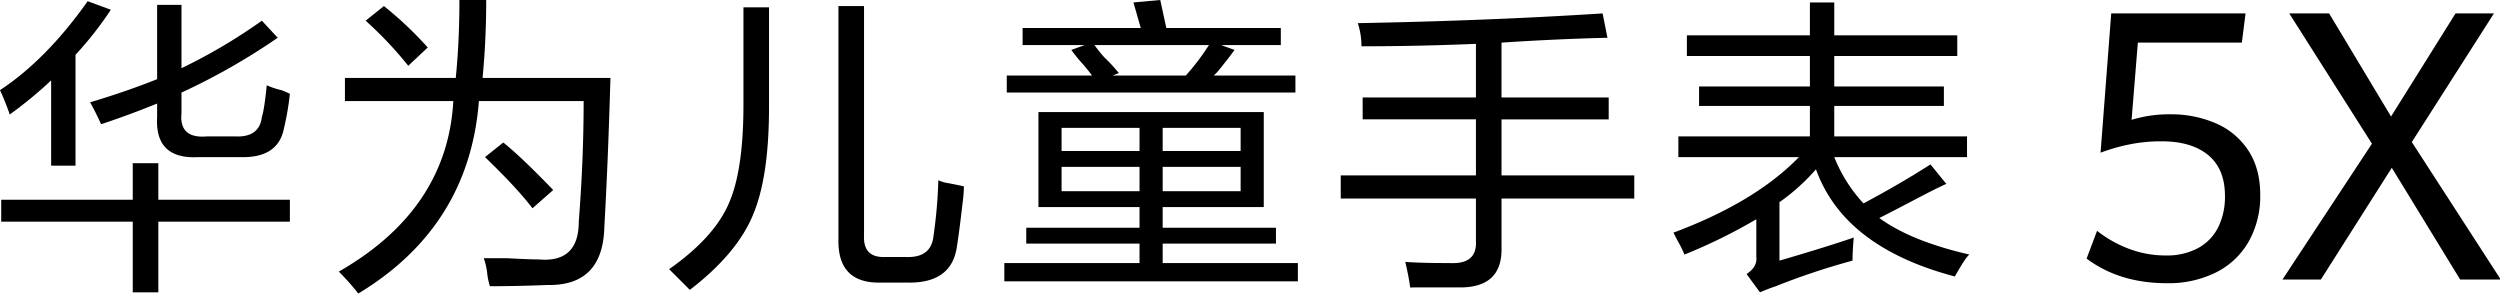
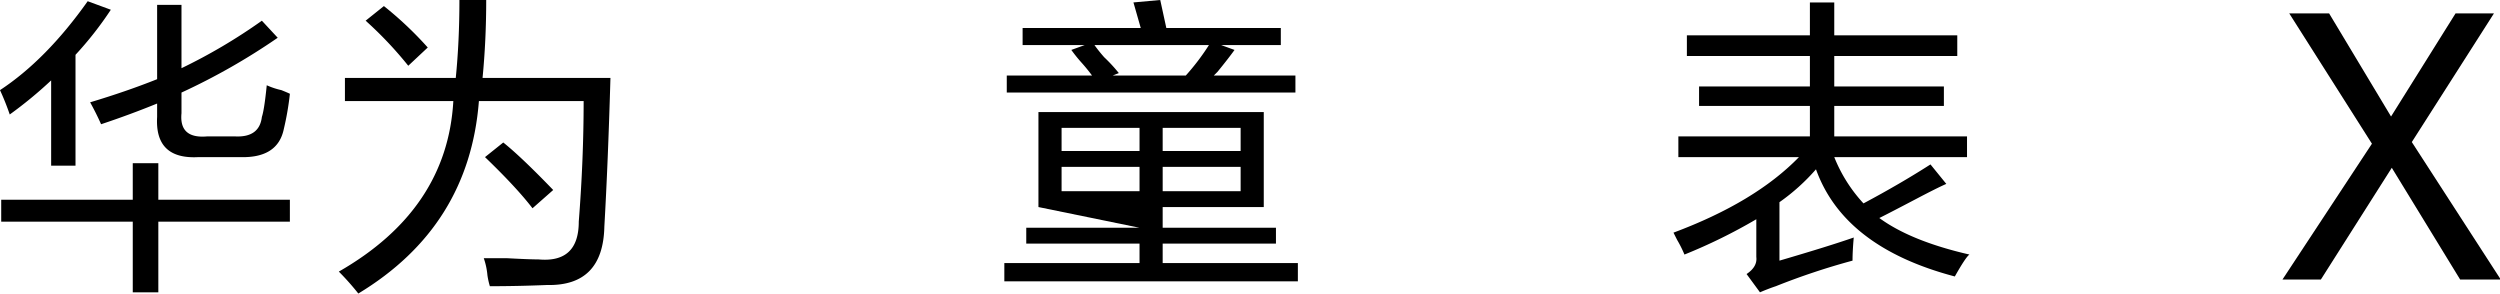
<svg xmlns="http://www.w3.org/2000/svg" width="1005" height="118" viewBox="0 0 1005 118">
  <defs>
    <clipPath id="clip-_5X">
      <rect width="1005" height="118" />
    </clipPath>
  </defs>
  <g id="_5X" data-name="5X" clip-path="url(#clip-_5X)">
    <g id="组_51114" data-name="组 51114" transform="translate(-448.712 -345.304)">
      <g id="组_51111" data-name="组 51111" transform="translate(448.712 345.304)">
        <g id="组_51110" data-name="组 51110">
          <path id="路径_2560" data-name="路径 2560" d="M452.629,391.068a102.428,102.428,0,0,0-3.917-9.794q18.6-12.232,35.254-35.742l9.3,3.427a139.813,139.813,0,0,1-14.2,18.116v44.556h-9.792V377.357A168.448,168.448,0,0,1,452.629,391.068ZM449.2,434.152V425.34h52.88V410.651h10.282V425.34h52.88v8.812h-52.88v28.4H502.082v-28.4Zm40.149-39.169q-1.963-4.406-4.4-8.812,14.688-4.406,26.928-9.3V347h9.792V372.46a222.81,222.81,0,0,0,32.315-19.094l6.367,6.854a259.324,259.324,0,0,1-38.681,22.033v8.324q-.986,10.282,10.284,9.3h11.259q9.788.493,10.772-7.834.977-2.936,1.96-12.729a29.55,29.55,0,0,0,5.875,1.957c1.631.658,2.77,1.147,3.429,1.47a115.9,115.9,0,0,1-2.45,14.2q-2.456,11.751-17.626,11.262H528.52q-17.624.986-16.646-16.159v-5.385Q501.1,391.067,489.351,394.983Z" transform="translate(-448.712 -345.042)" />
          <path id="路径_2561" data-name="路径 2561" d="M519.938,463.3a106.546,106.546,0,0,0-7.834-8.814q43.573-24.969,46.026-68.547H514.554v-9.3H559.11q1.467-14.691,1.468-31.337h10.771q0,16.157-1.47,31.337h51.413q-.99,34.274-2.45,59.735-.493,23.98-23.011,23.5-11.751.48-23.013.49a30.443,30.443,0,0,1-.98-4.407,28.511,28.511,0,0,0-1.468-6.857h9.3q8.812.483,12.729.492,16.161,1.467,16.159-15.181,1.95-24.969,1.96-48.471H568.411Q564.489,436.378,519.938,463.3Zm20.076-91.56a153.133,153.133,0,0,0-17.138-18.116l7.344-5.877A143.71,143.71,0,0,1,547.848,364.4Zm49.941,57.287q-6.369-8.322-19.094-20.565l7.344-5.877q7.342,5.876,20.073,19.1Z" transform="translate(-375.892 -345.304)" />
-           <path id="路径_2562" data-name="路径 2562" d="M582.226,460.526,573.9,452.2q18.107-12.725,23.991-26.438,5.876-13.221,5.877-39.661V346.933h10.282v40.149q0,27.909-6.365,43.086Q601.318,445.845,582.226,460.526Zm76.871-2.937q-17.627.48-17.138-17.626V346.443h10.284v92.05q-.5,9.308,8.812,8.814h7.834q10.282.48,11.262-8.324a194.288,194.288,0,0,0,1.96-22.523,14.579,14.579,0,0,0,2.938.98q2.936.493,7.344,1.468a54.826,54.826,0,0,1-.49,6.367q-1.47,12.738-2.447,18.606Q687,458.074,669.379,457.588Z" transform="translate(-304.902 -343.996)" />
-           <path id="路径_2563" data-name="路径 2563" d="M650.32,428.539V390.35H740.9v38.189H700.261v8.324H745.8v6.365H700.261v7.834h54.348v7.344h-118v-7.344h54.348v-7.834H645.423v-6.365h45.536v-8.324Zm-6.365-65.119v-6.854h47.494l-2.94-10.282,10.772-.98,2.45,11.262h46.024v6.854H723.763l5.385,1.957q-2.456,3.433-6.855,8.814l-1.467,1.47h32.8v6.854H637.589v-6.854h34.274a69.311,69.311,0,0,0-4.407-5.387,59.146,59.146,0,0,1-3.917-4.9l5.387-1.957Zm15.667,33.295v9.3h31.337v-9.3Zm0,15.666v9.794h31.337v-9.794Zm23.013-37.7-2.45.98h29.377a92.425,92.425,0,0,0,9.3-12.241H672.841a59.713,59.713,0,0,0,3.919,4.9A63.933,63.933,0,0,1,682.635,374.681ZM731.6,396.715H700.261v9.3H731.6Zm-31.335,15.666v9.794H731.6v-9.794Z" transform="translate(-232.867 -345.304)" />
-           <path id="路径_2564" data-name="路径 2564" d="M707.871,361.03a29.226,29.226,0,0,0-1.47-9.3q52.878-.977,98.414-3.917l1.96,9.792q-20.567.493-42.6,1.957v22.033h43.089v8.814H764.177V412.93h53.37v9.3h-53.37v19.586q.484,16.157-16.646,16.156H727.455q-.493-3.926-1.957-10.282,5.382.48,18.116.49,10.762.483,10.282-8.812V422.232H699.547v-9.3h54.348V390.407H708.359v-8.814h45.536V360.05Q730.392,361.036,707.871,361.03Z" transform="translate(-160.57 -342.424)" />
+           <path id="路径_2563" data-name="路径 2563" d="M650.32,428.539V390.35H740.9v38.189H700.261v8.324H745.8v6.365H700.261v7.834h54.348v7.344h-118v-7.344h54.348v-7.834H645.423v-6.365h45.536Zm-6.365-65.119v-6.854h47.494l-2.94-10.282,10.772-.98,2.45,11.262h46.024v6.854H723.763l5.385,1.957q-2.456,3.433-6.855,8.814l-1.467,1.47h32.8v6.854H637.589v-6.854h34.274a69.311,69.311,0,0,0-4.407-5.387,59.146,59.146,0,0,1-3.917-4.9l5.387-1.957Zm15.667,33.295v9.3h31.337v-9.3Zm0,15.666v9.794h31.337v-9.794Zm23.013-37.7-2.45.98h29.377a92.425,92.425,0,0,0,9.3-12.241H672.841a59.713,59.713,0,0,0,3.919,4.9A63.933,63.933,0,0,1,682.635,374.681ZM731.6,396.715H700.261v9.3H731.6Zm-31.335,15.666v9.794H731.6v-9.794Z" transform="translate(-232.867 -345.304)" />
          <path id="路径_2565" data-name="路径 2565" d="M767.185,367.3v-8.324h49.453V345.76h9.792v13.219h49.453V367.3H826.43v12.239H870.5v7.834H826.43v12.241H879.8v8.324H826.43a60.158,60.158,0,0,0,11.751,18.606q14.691-7.826,26.93-15.669l6.364,7.834q-3.429,1.466-12.731,6.365-10.282,5.4-14.2,7.344,12.728,9.305,36.234,14.689-1.47.986-5.877,8.812-44.559-11.748-55.818-43.084A81.757,81.757,0,0,1,804.4,426.058v23.5q20.07-5.876,29.867-9.3-.493,5.392-.49,9.3a280.74,280.74,0,0,0-30.845,10.284c-1.957.649-4.087,1.468-6.365,2.447l-5.387-7.344q4.406-2.939,3.917-6.854V432.913a216.946,216.946,0,0,1-28.888,14.2,46.851,46.851,0,0,0-2.937-5.877q-.986-1.947-1.47-2.937,32.8-12.232,50.431-30.355H763.76v-8.324h52.878V387.377H772.082v-7.834h44.556V367.3Z" transform="translate(-89.058 -344.78)" />
        </g>
      </g>
      <g id="组_51113" data-name="组 51113" transform="translate(1287.521 350.695)">
        <g id="组_51112" data-name="组 51112">
-           <path id="路径_2566" data-name="路径 2566" d="M839.086,446.369l4.212-11.156a47.944,47.944,0,0,0,12.555,7.129A41.239,41.239,0,0,0,871,445.114a26.3,26.3,0,0,0,12.888-2.957,19.3,19.3,0,0,0,8.09-8.348,27.605,27.605,0,0,0,2.733-12.635q0-10.784-6.685-16.365t-18.8-5.576a63.976,63.976,0,0,0-13.333,1.328,73.134,73.134,0,0,0-11.191,3.251l4.285-56h54L901.5,359.56h-41.81l-2.512,31.03a51.759,51.759,0,0,1,15.512-2.218,45.148,45.148,0,0,1,18.357,3.621,29.489,29.489,0,0,1,13.038,10.9q4.8,7.281,4.8,17.843a37.071,37.071,0,0,1-4.615,18.765,31.158,31.158,0,0,1-13.112,12.413,42.811,42.811,0,0,1-19.8,4.358Q852.308,456.268,839.086,446.369Z" transform="translate(-839.086 -347.813)" />
          <path id="路径_2567" data-name="路径 2567" d="M911.7,400.193l-33.239-52.38h16.027l24.893,41.447,25.929-41.447h15.437l-33.017,51.716,35.751,55.263H947.16l-27.478-44.919-28.513,44.919H875.732Z" transform="translate(-796.99 -347.813)" />
        </g>
      </g>
    </g>
  </g>
</svg>